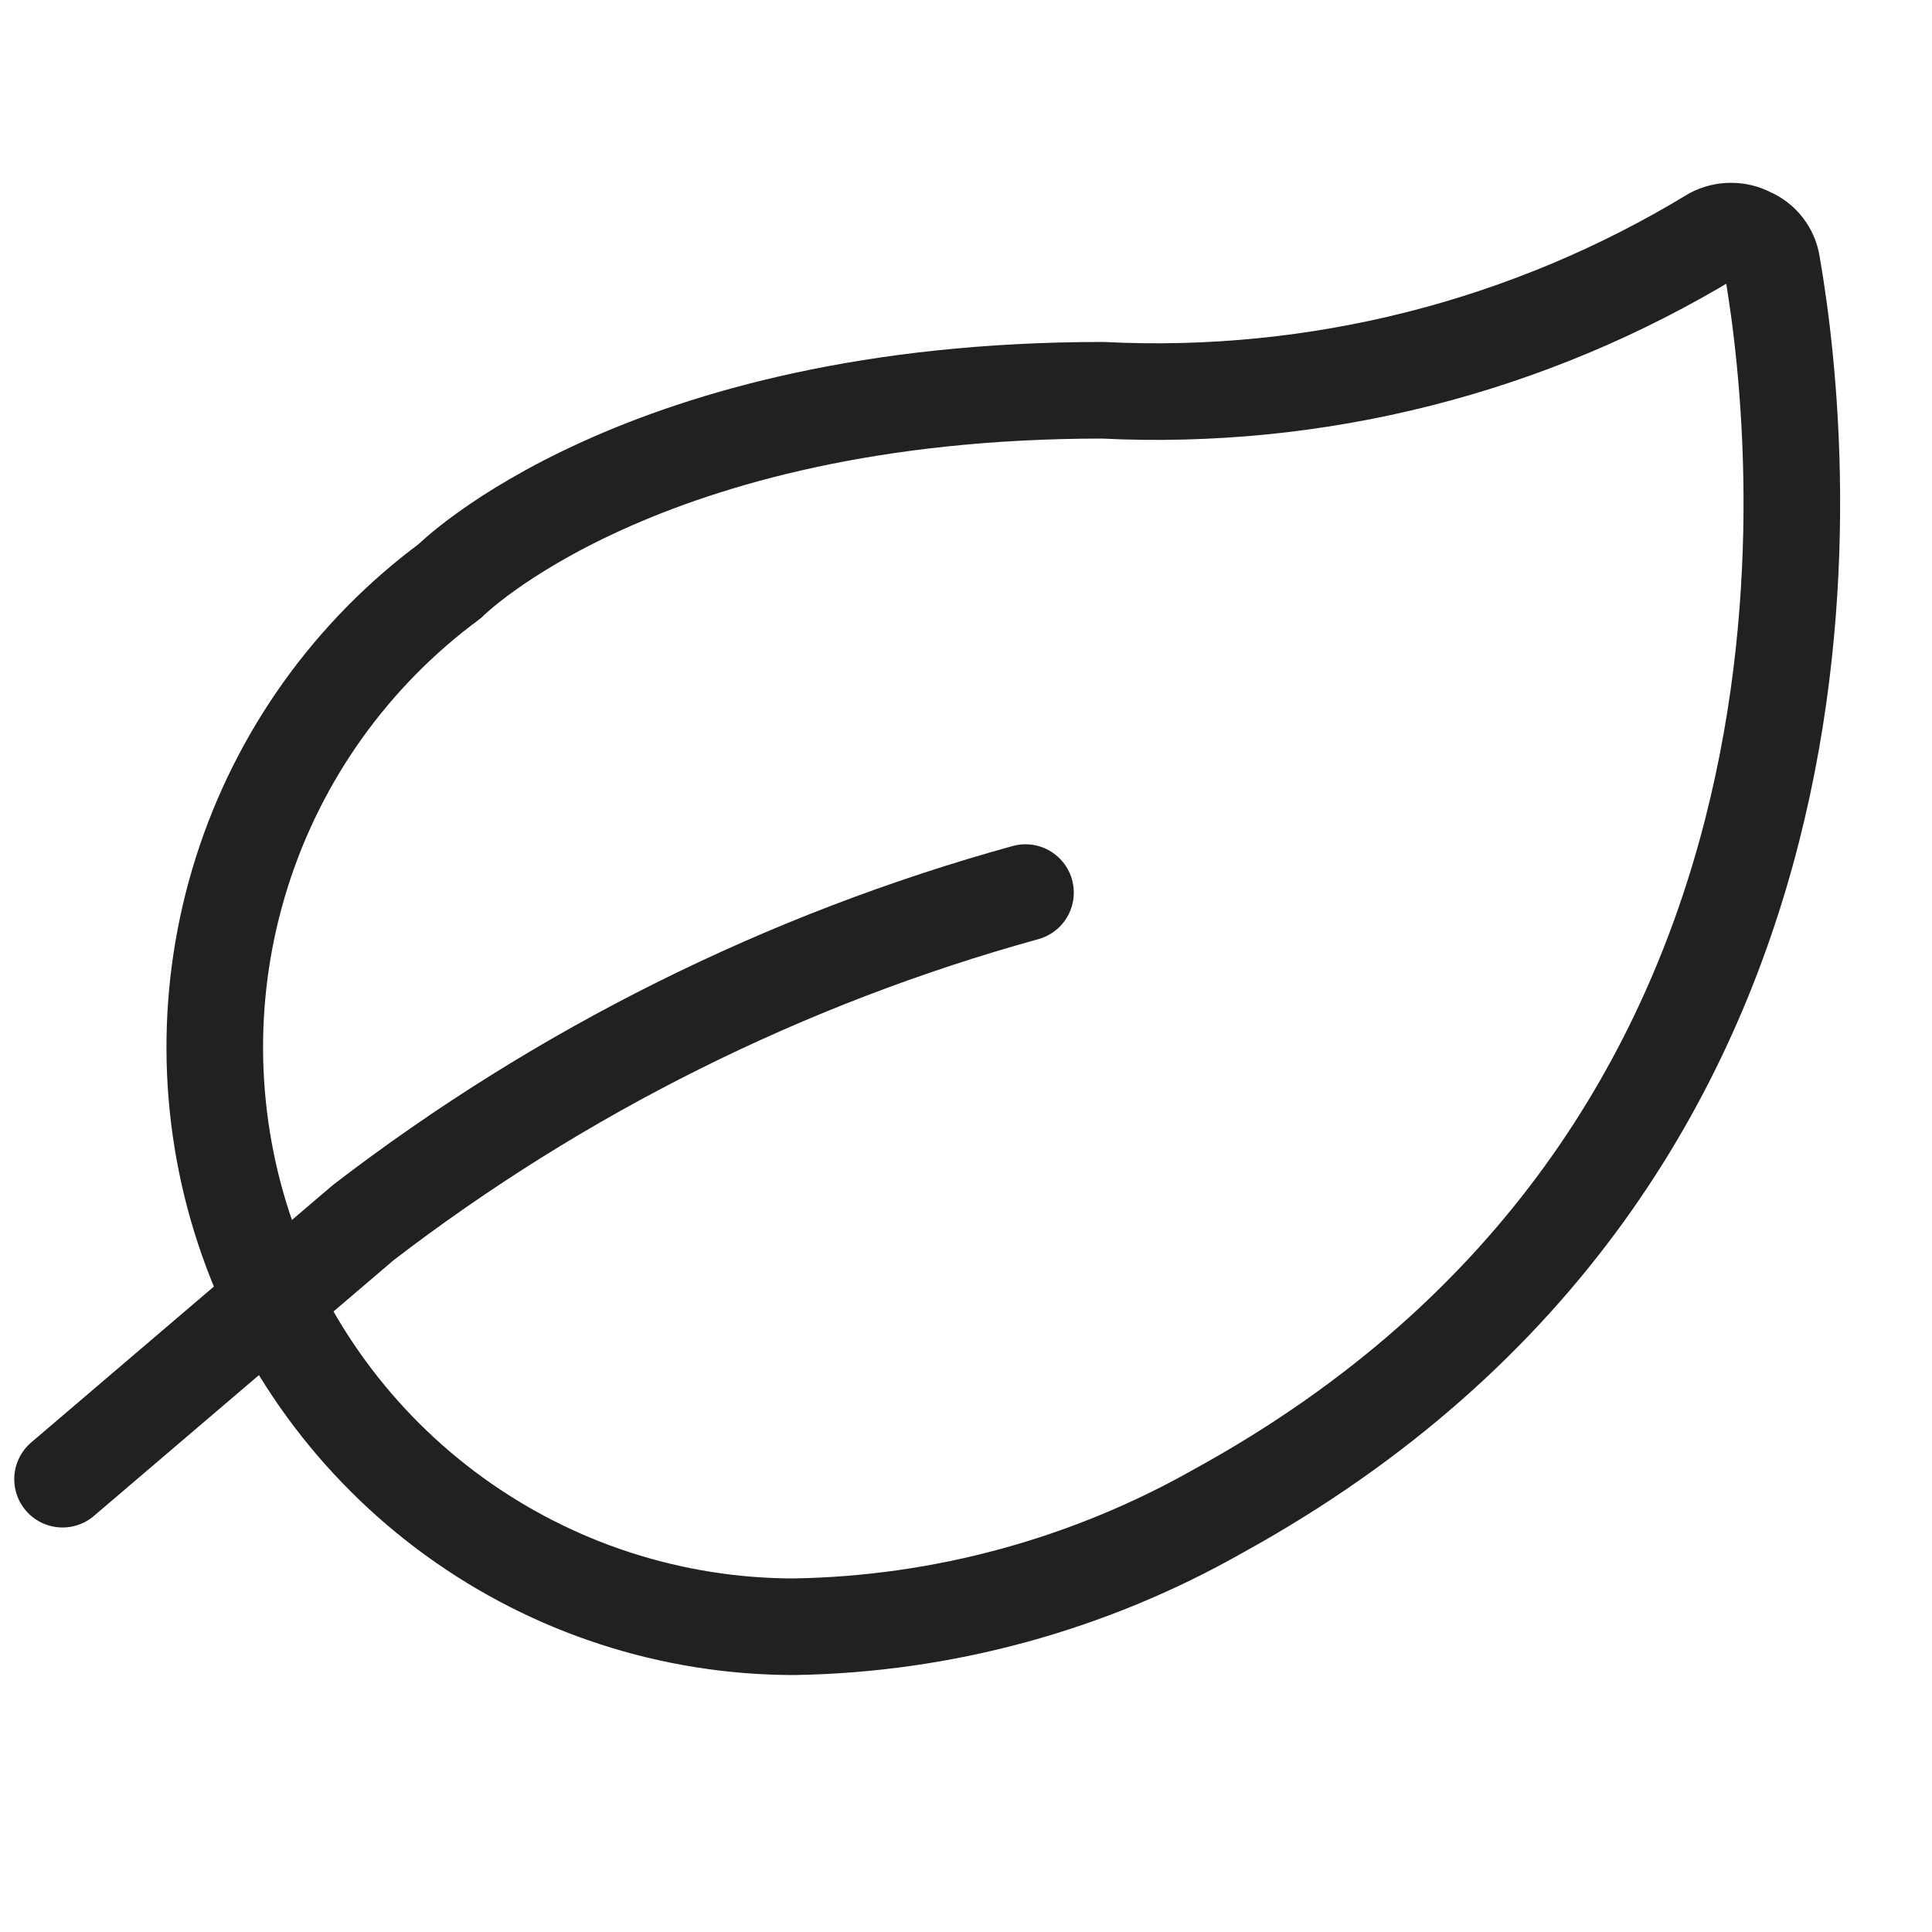
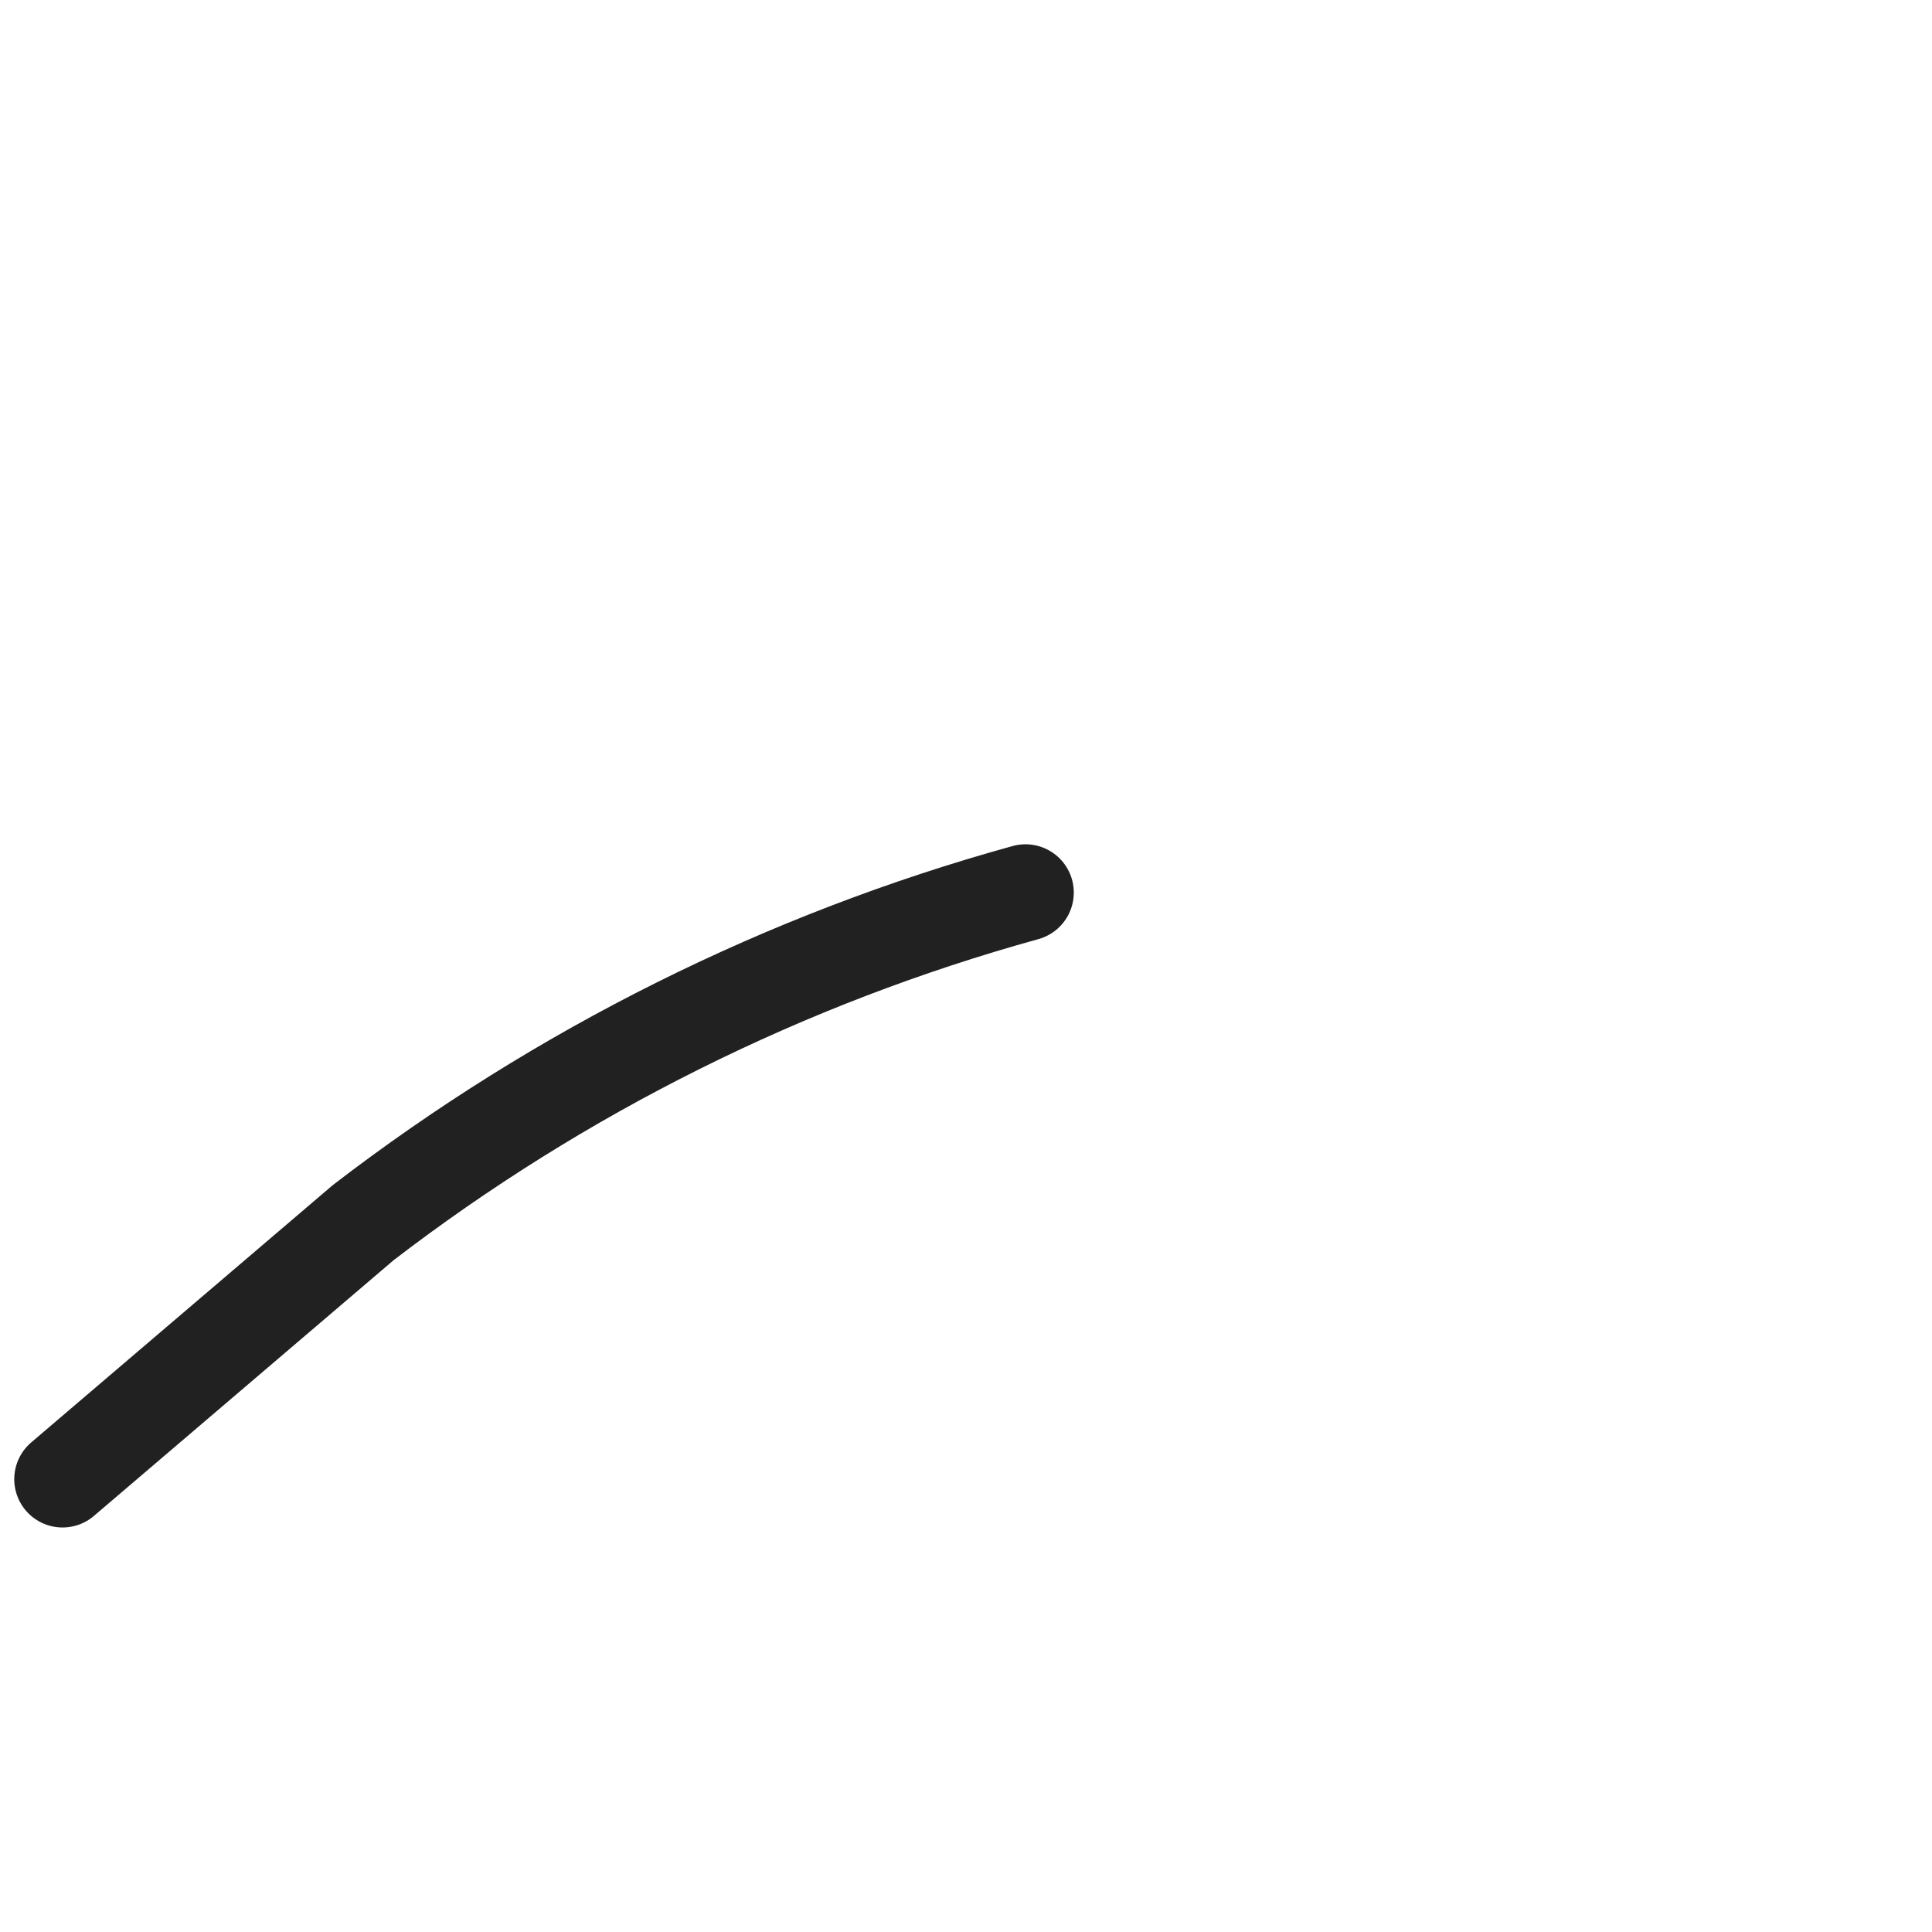
<svg xmlns="http://www.w3.org/2000/svg" fill="none" viewBox="0 0 24 24" height="24" width="24">
-   <path stroke-linejoin="round" stroke-linecap="round" stroke-width="1.2" stroke="#212121" d="M15.139 18.768C13.527 19.683 11.712 20.179 9.859 20.208C8.344 20.206 6.869 19.727 5.643 18.838C4.416 17.949 3.502 16.696 3.028 15.258C2.555 13.819 2.548 12.268 3.007 10.825C3.466 9.382 4.369 8.12 5.587 7.219C5.587 7.219 7.939 4.848 13.699 4.848C16.359 4.981 18.997 4.312 21.273 2.928C21.344 2.89 21.423 2.871 21.503 2.871C21.584 2.871 21.663 2.89 21.734 2.928C21.807 2.959 21.871 3.007 21.919 3.069C21.968 3.132 22 3.205 22.012 3.283C22.454 5.827 23.203 14.333 15.139 18.768Z" />
  <path stroke-linejoin="round" stroke-linecap="round" stroke-width="1.2" stroke="#212121" d="M12.739 11.088C9.758 11.912 6.964 13.304 4.512 15.188L0.777 18.375" />
</svg>